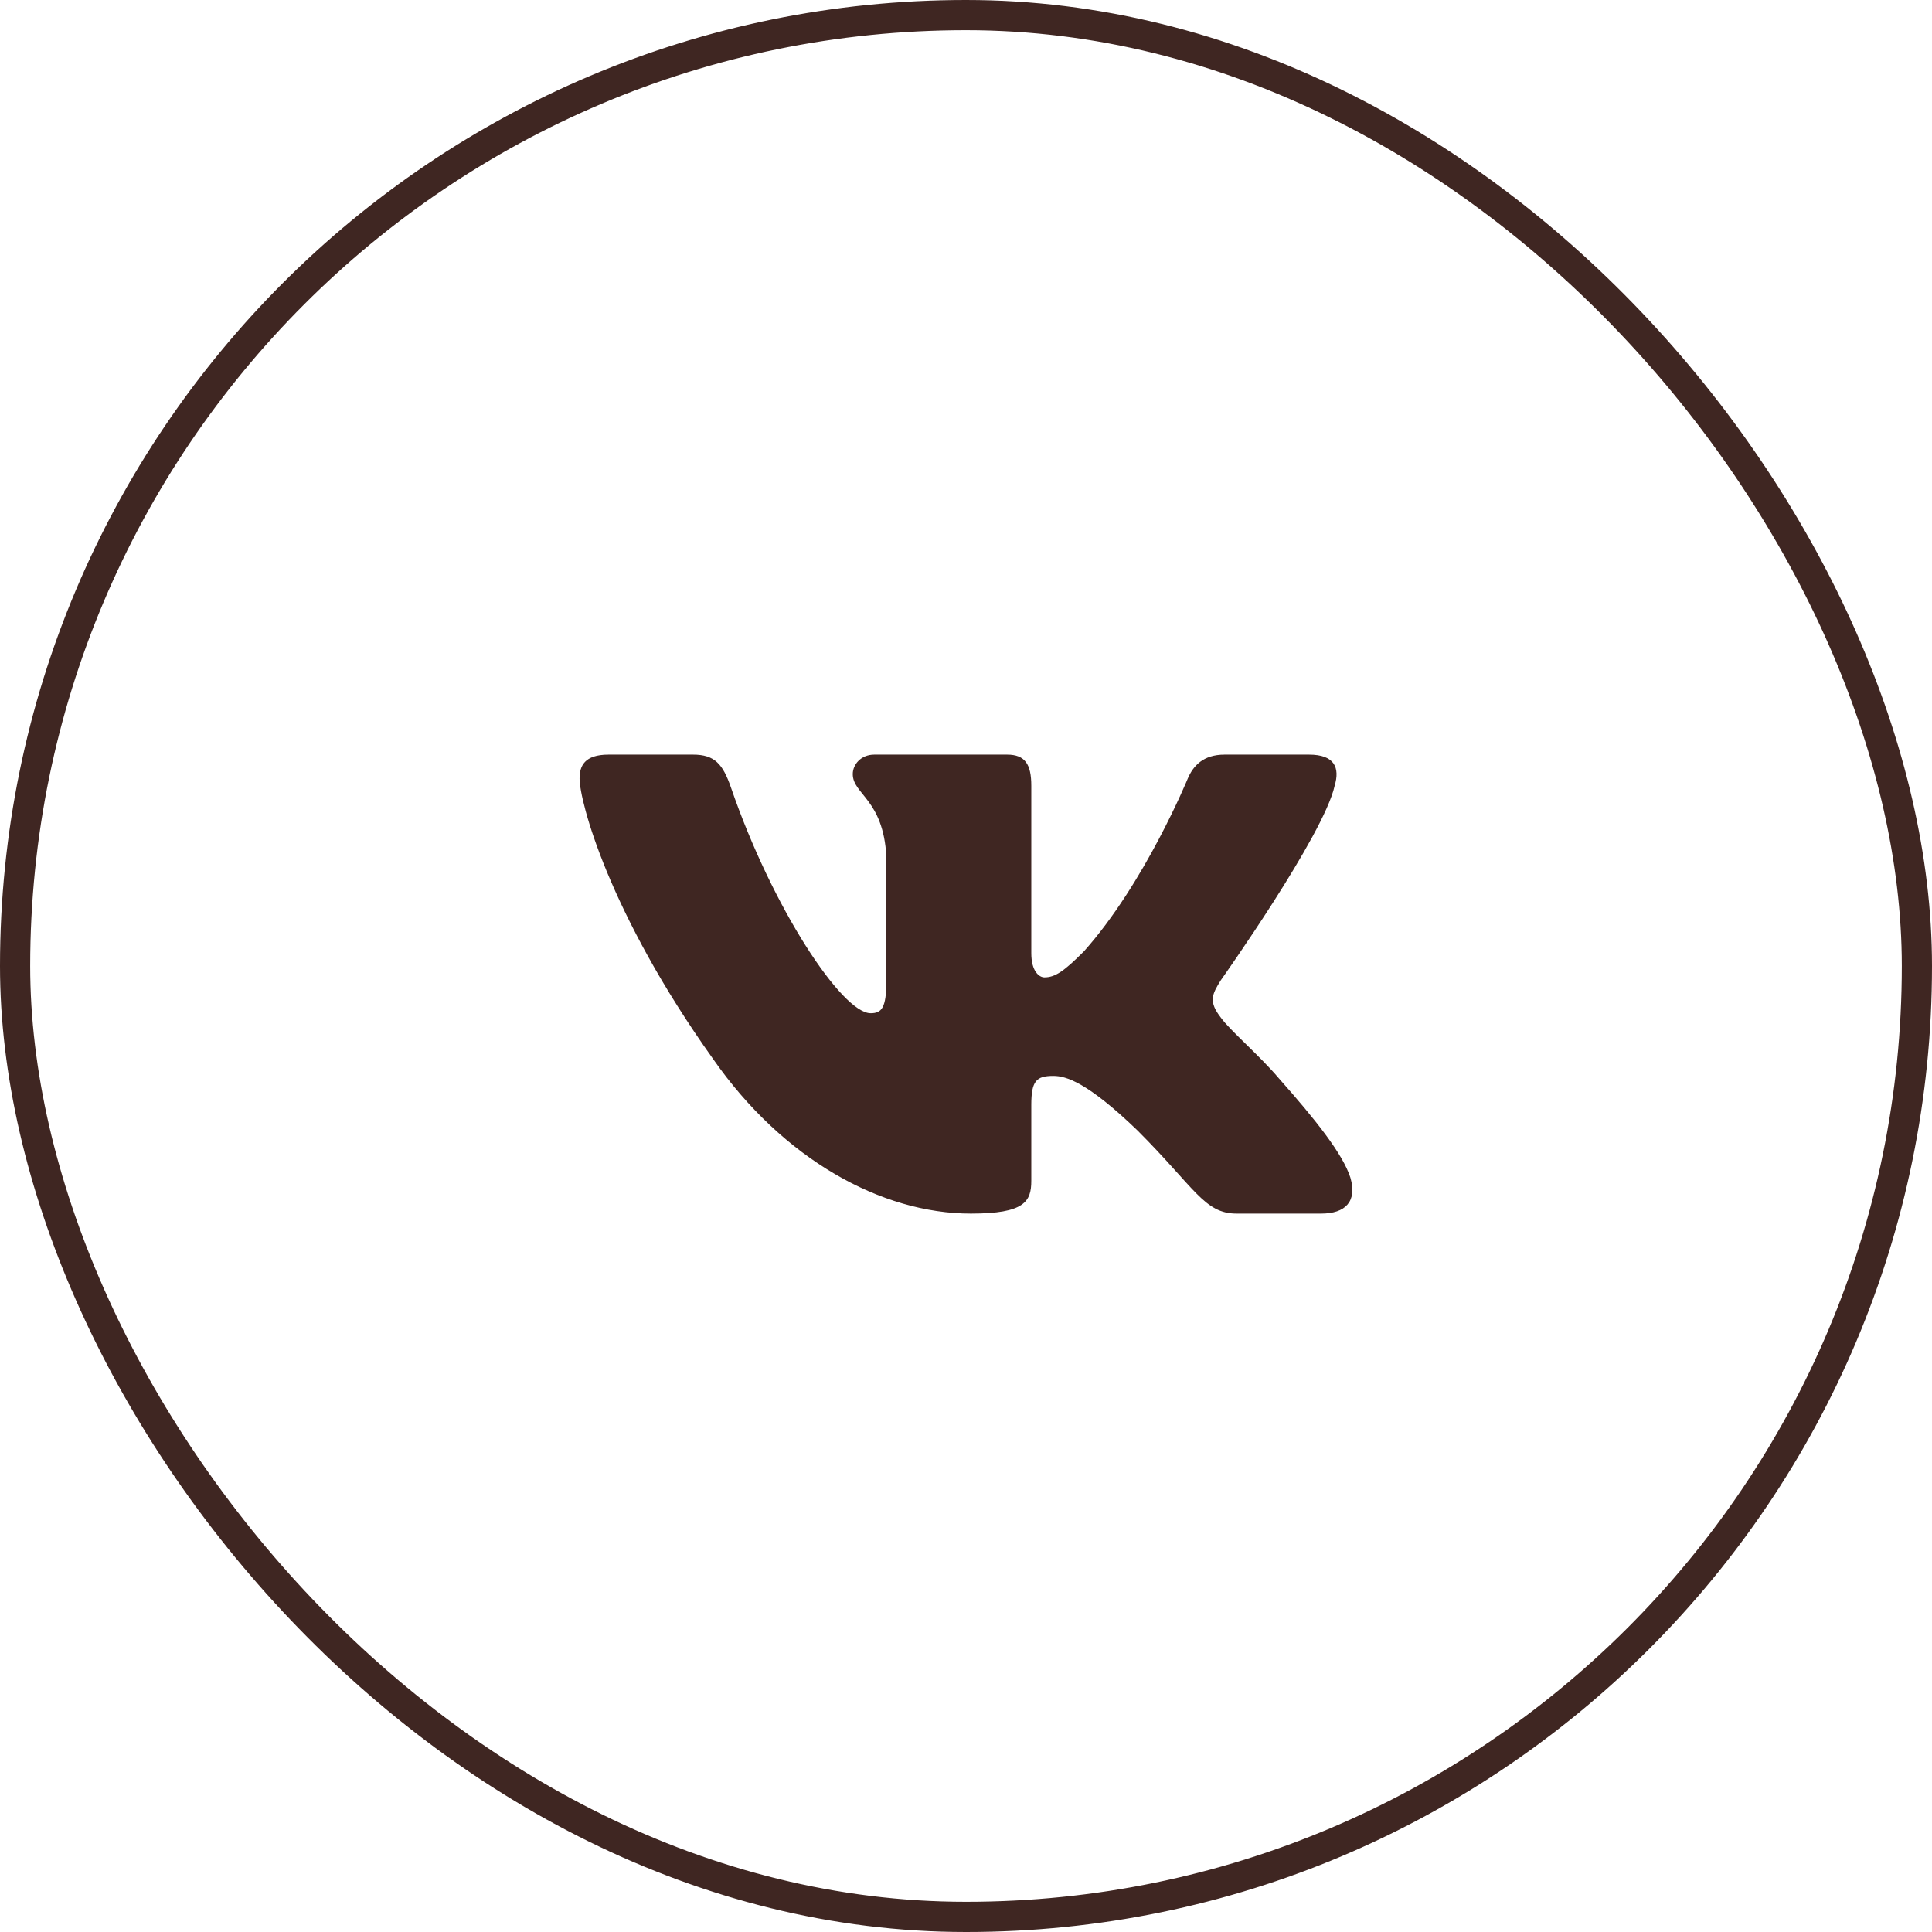
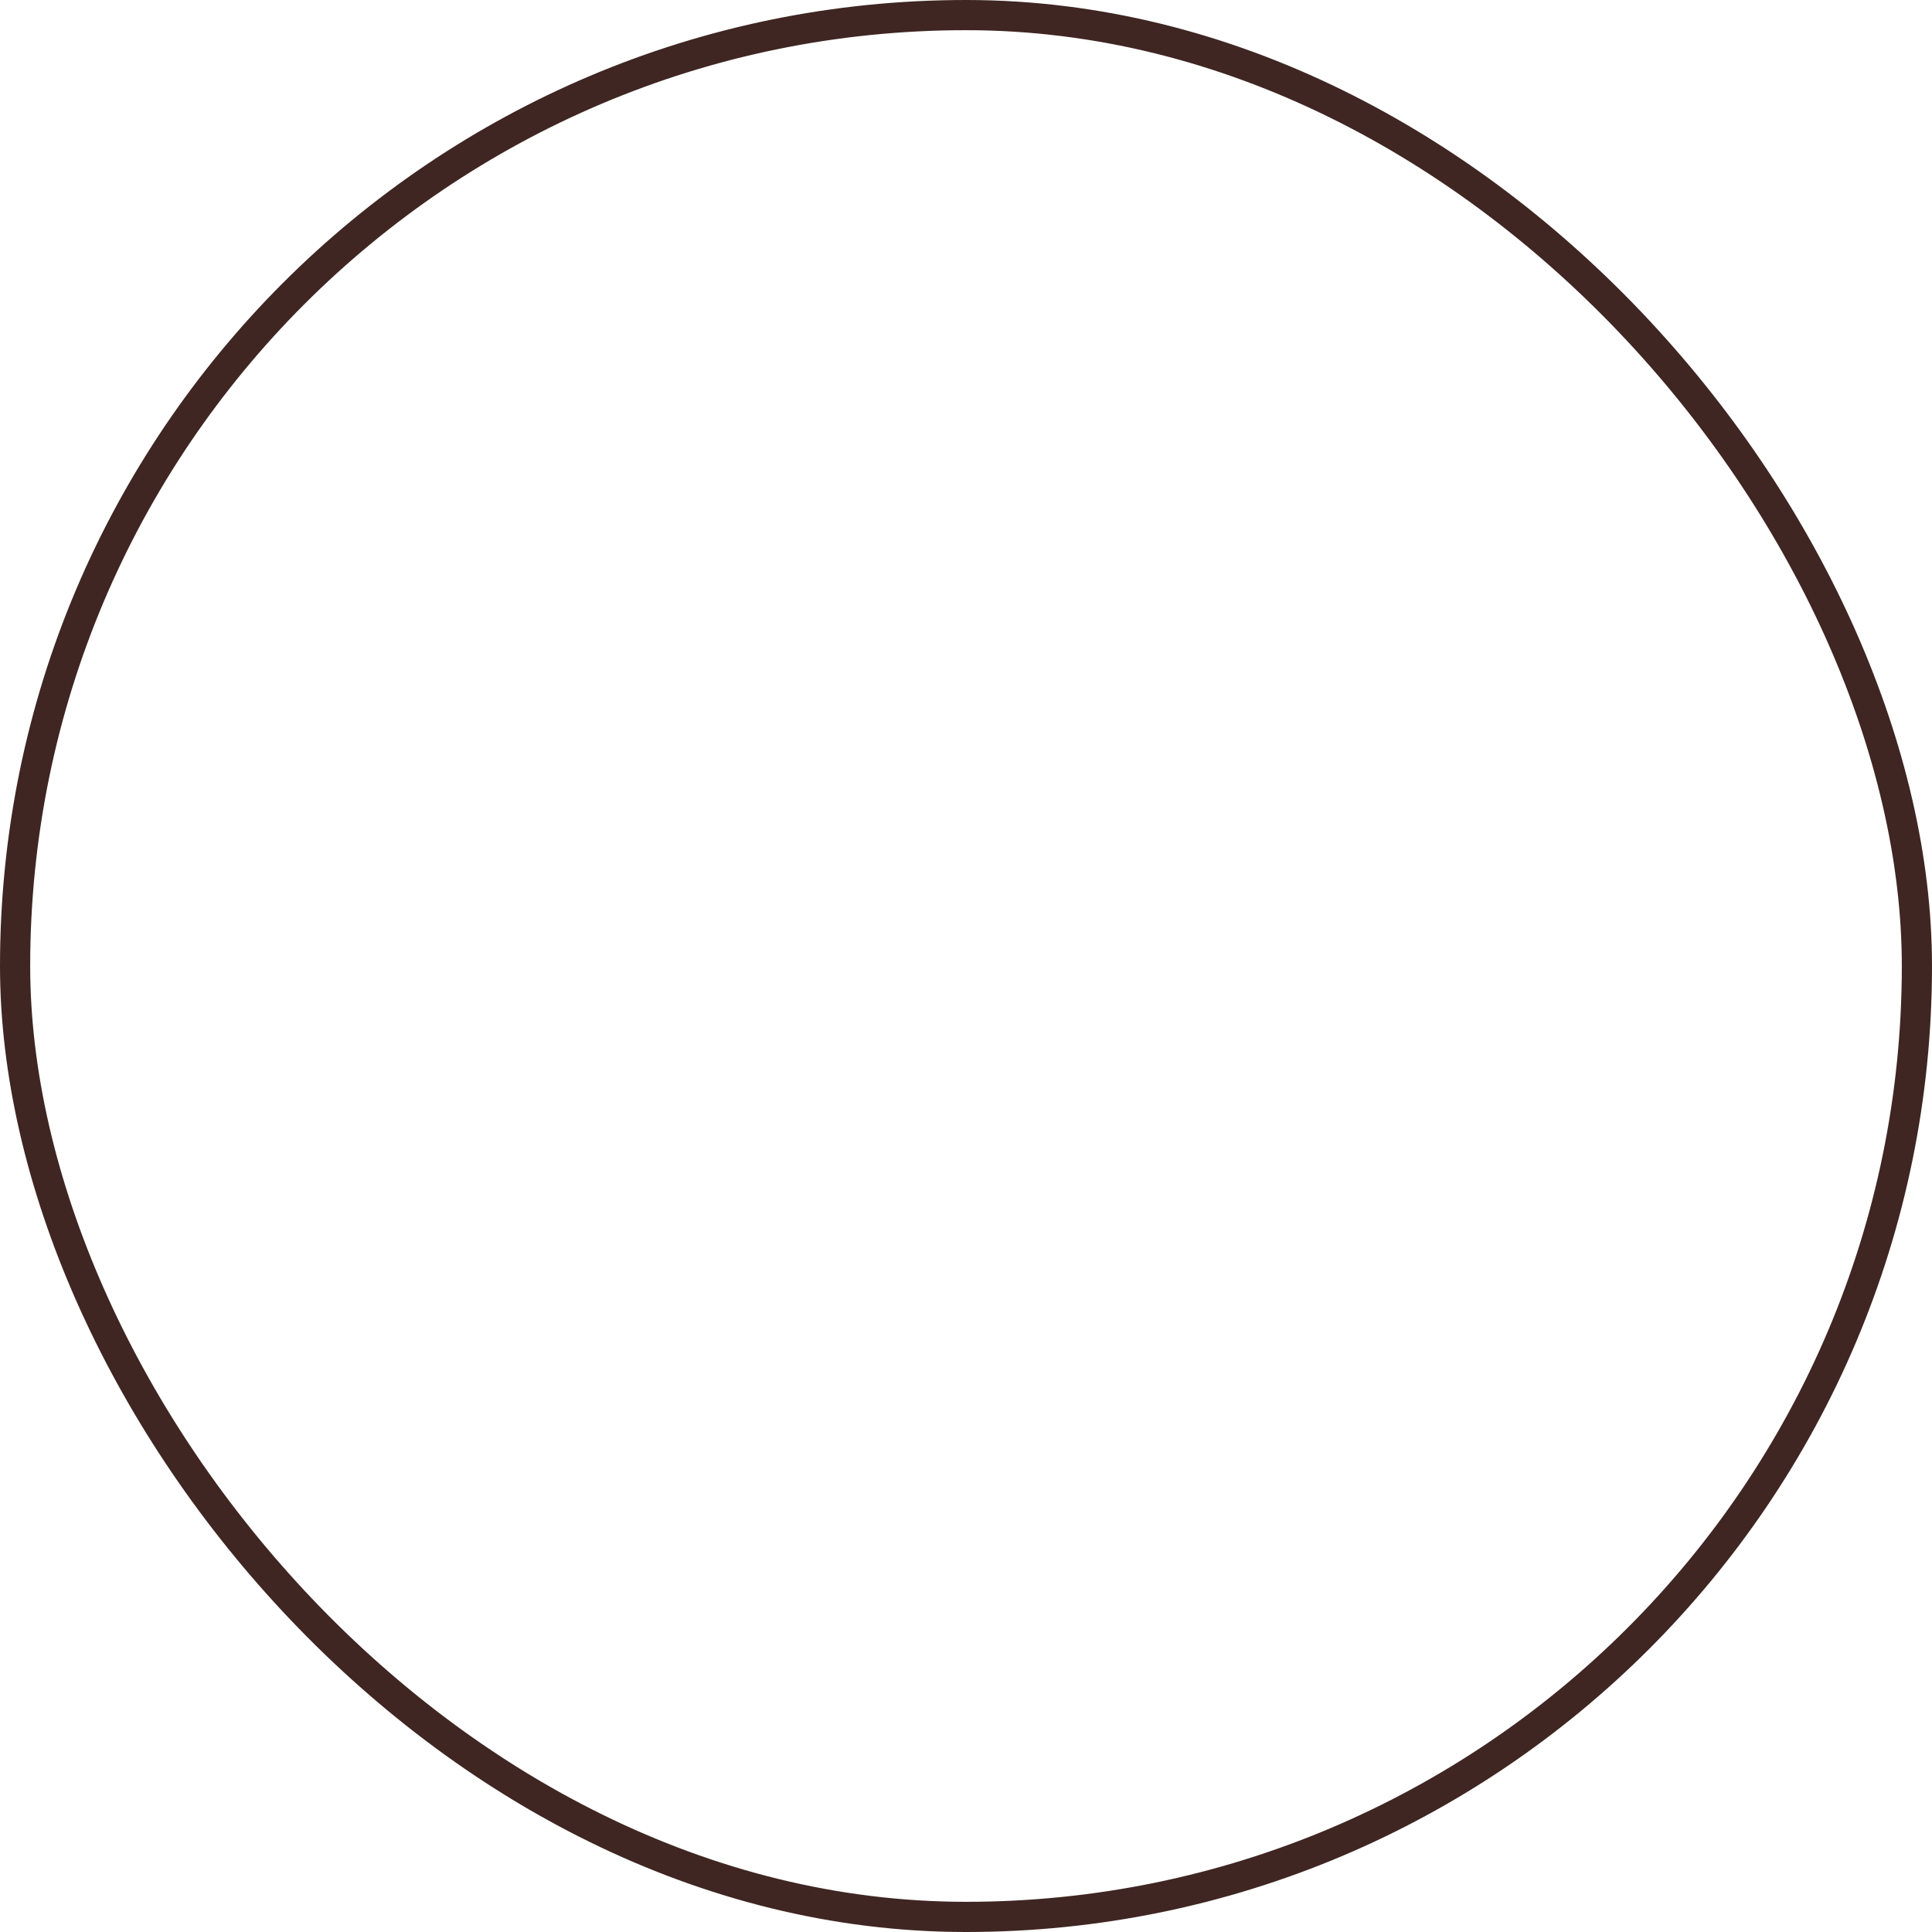
<svg xmlns="http://www.w3.org/2000/svg" width="64" height="64" viewBox="0 0 64 64" fill="none">
  <rect x="0.5" y="0.5" width="63" height="63" rx="31.5" stroke="#3F2622" />
-   <path fill-rule="evenodd" clip-rule="evenodd" d="M44.212 26.028C44.39 25.434 44.212 24.998 43.365 24.998H40.564C39.852 24.998 39.524 25.375 39.346 25.791C39.346 25.791 37.922 29.262 35.904 31.517C35.251 32.17 34.955 32.377 34.598 32.377C34.42 32.377 34.163 32.17 34.163 31.576V26.028C34.163 25.316 33.956 24.998 33.362 24.998H28.962C28.517 24.998 28.249 25.329 28.249 25.642C28.249 26.317 29.258 26.473 29.362 28.372V32.496C29.362 33.4 29.198 33.564 28.842 33.564C27.893 33.564 25.584 30.077 24.214 26.087C23.945 25.312 23.676 24.998 22.96 24.998H20.159C19.359 24.998 19.199 25.375 19.199 25.791C19.199 26.532 20.149 30.212 23.62 35.077C25.935 38.4 29.195 40.202 32.162 40.202C33.943 40.202 34.163 39.802 34.163 39.113V36.601C34.163 35.801 34.331 35.641 34.895 35.641C35.311 35.641 36.023 35.849 37.684 37.451C39.583 39.35 39.896 40.202 40.964 40.202H43.765C44.565 40.202 44.965 39.802 44.734 39.012C44.482 38.225 43.575 37.084 42.372 35.73C41.719 34.959 40.74 34.128 40.444 33.712C40.028 33.178 40.147 32.941 40.444 32.467C40.444 32.467 43.856 27.66 44.212 26.028Z" fill="#3F2622" />
</svg>